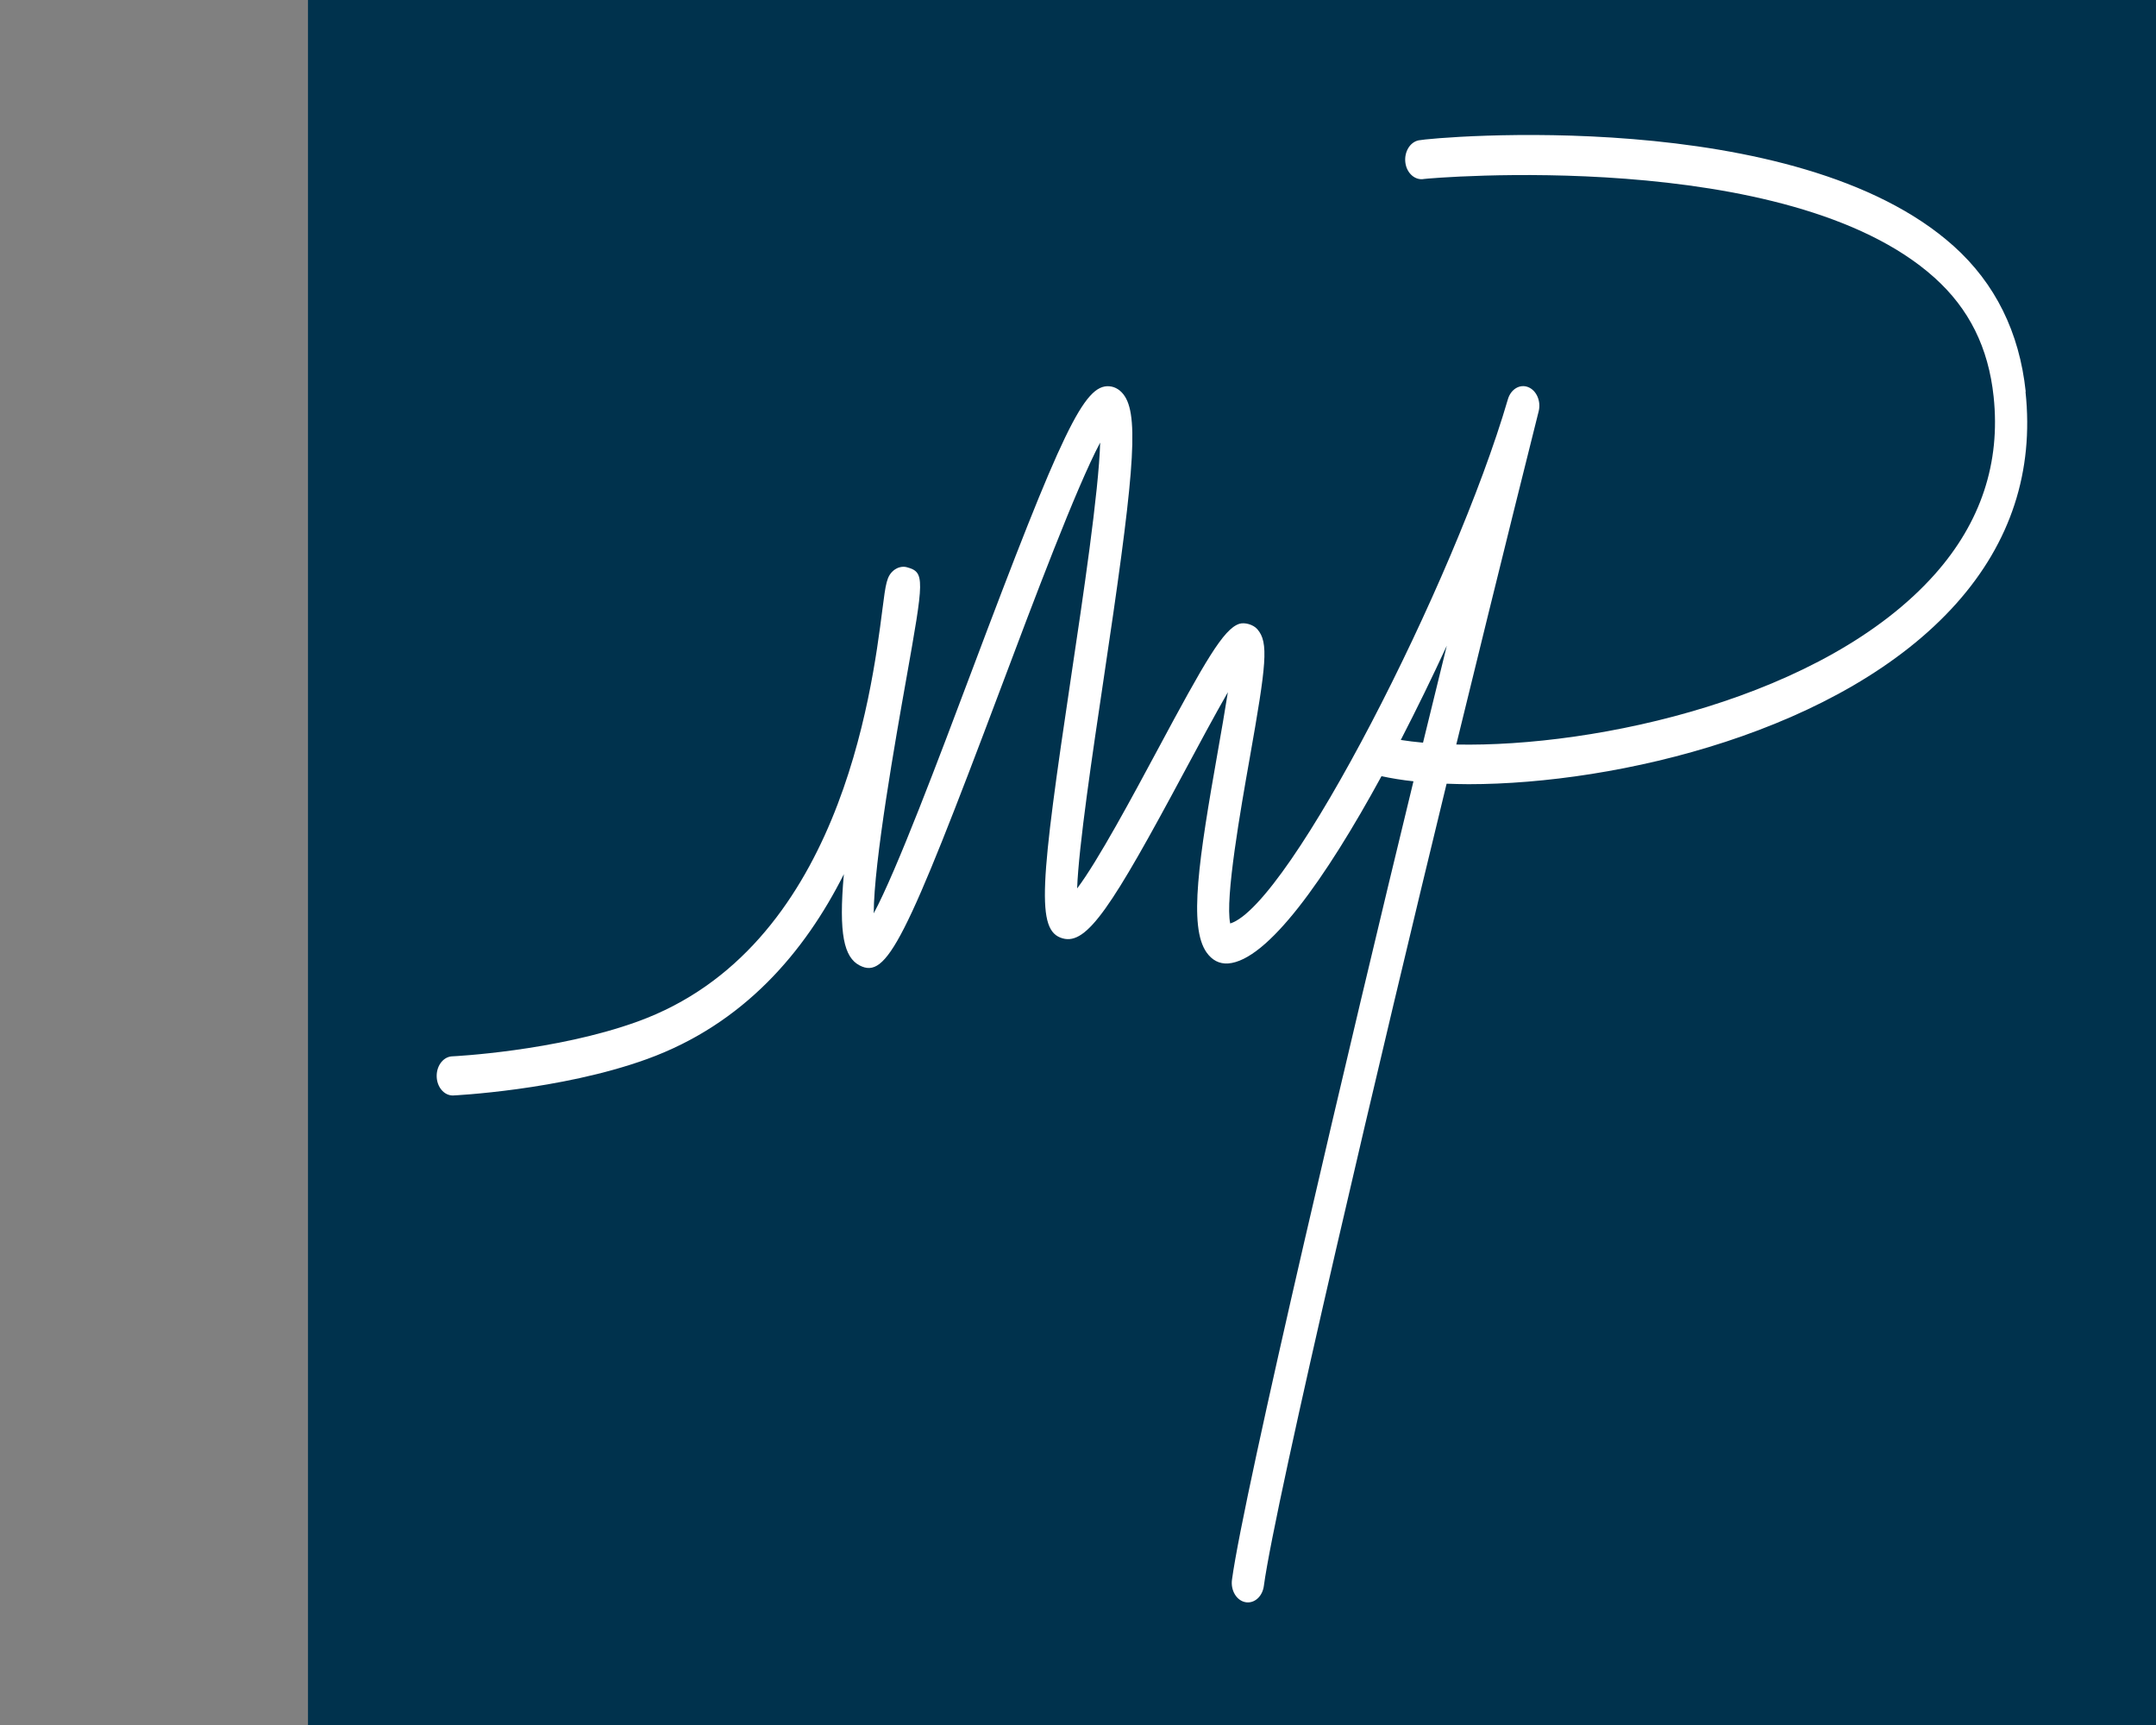
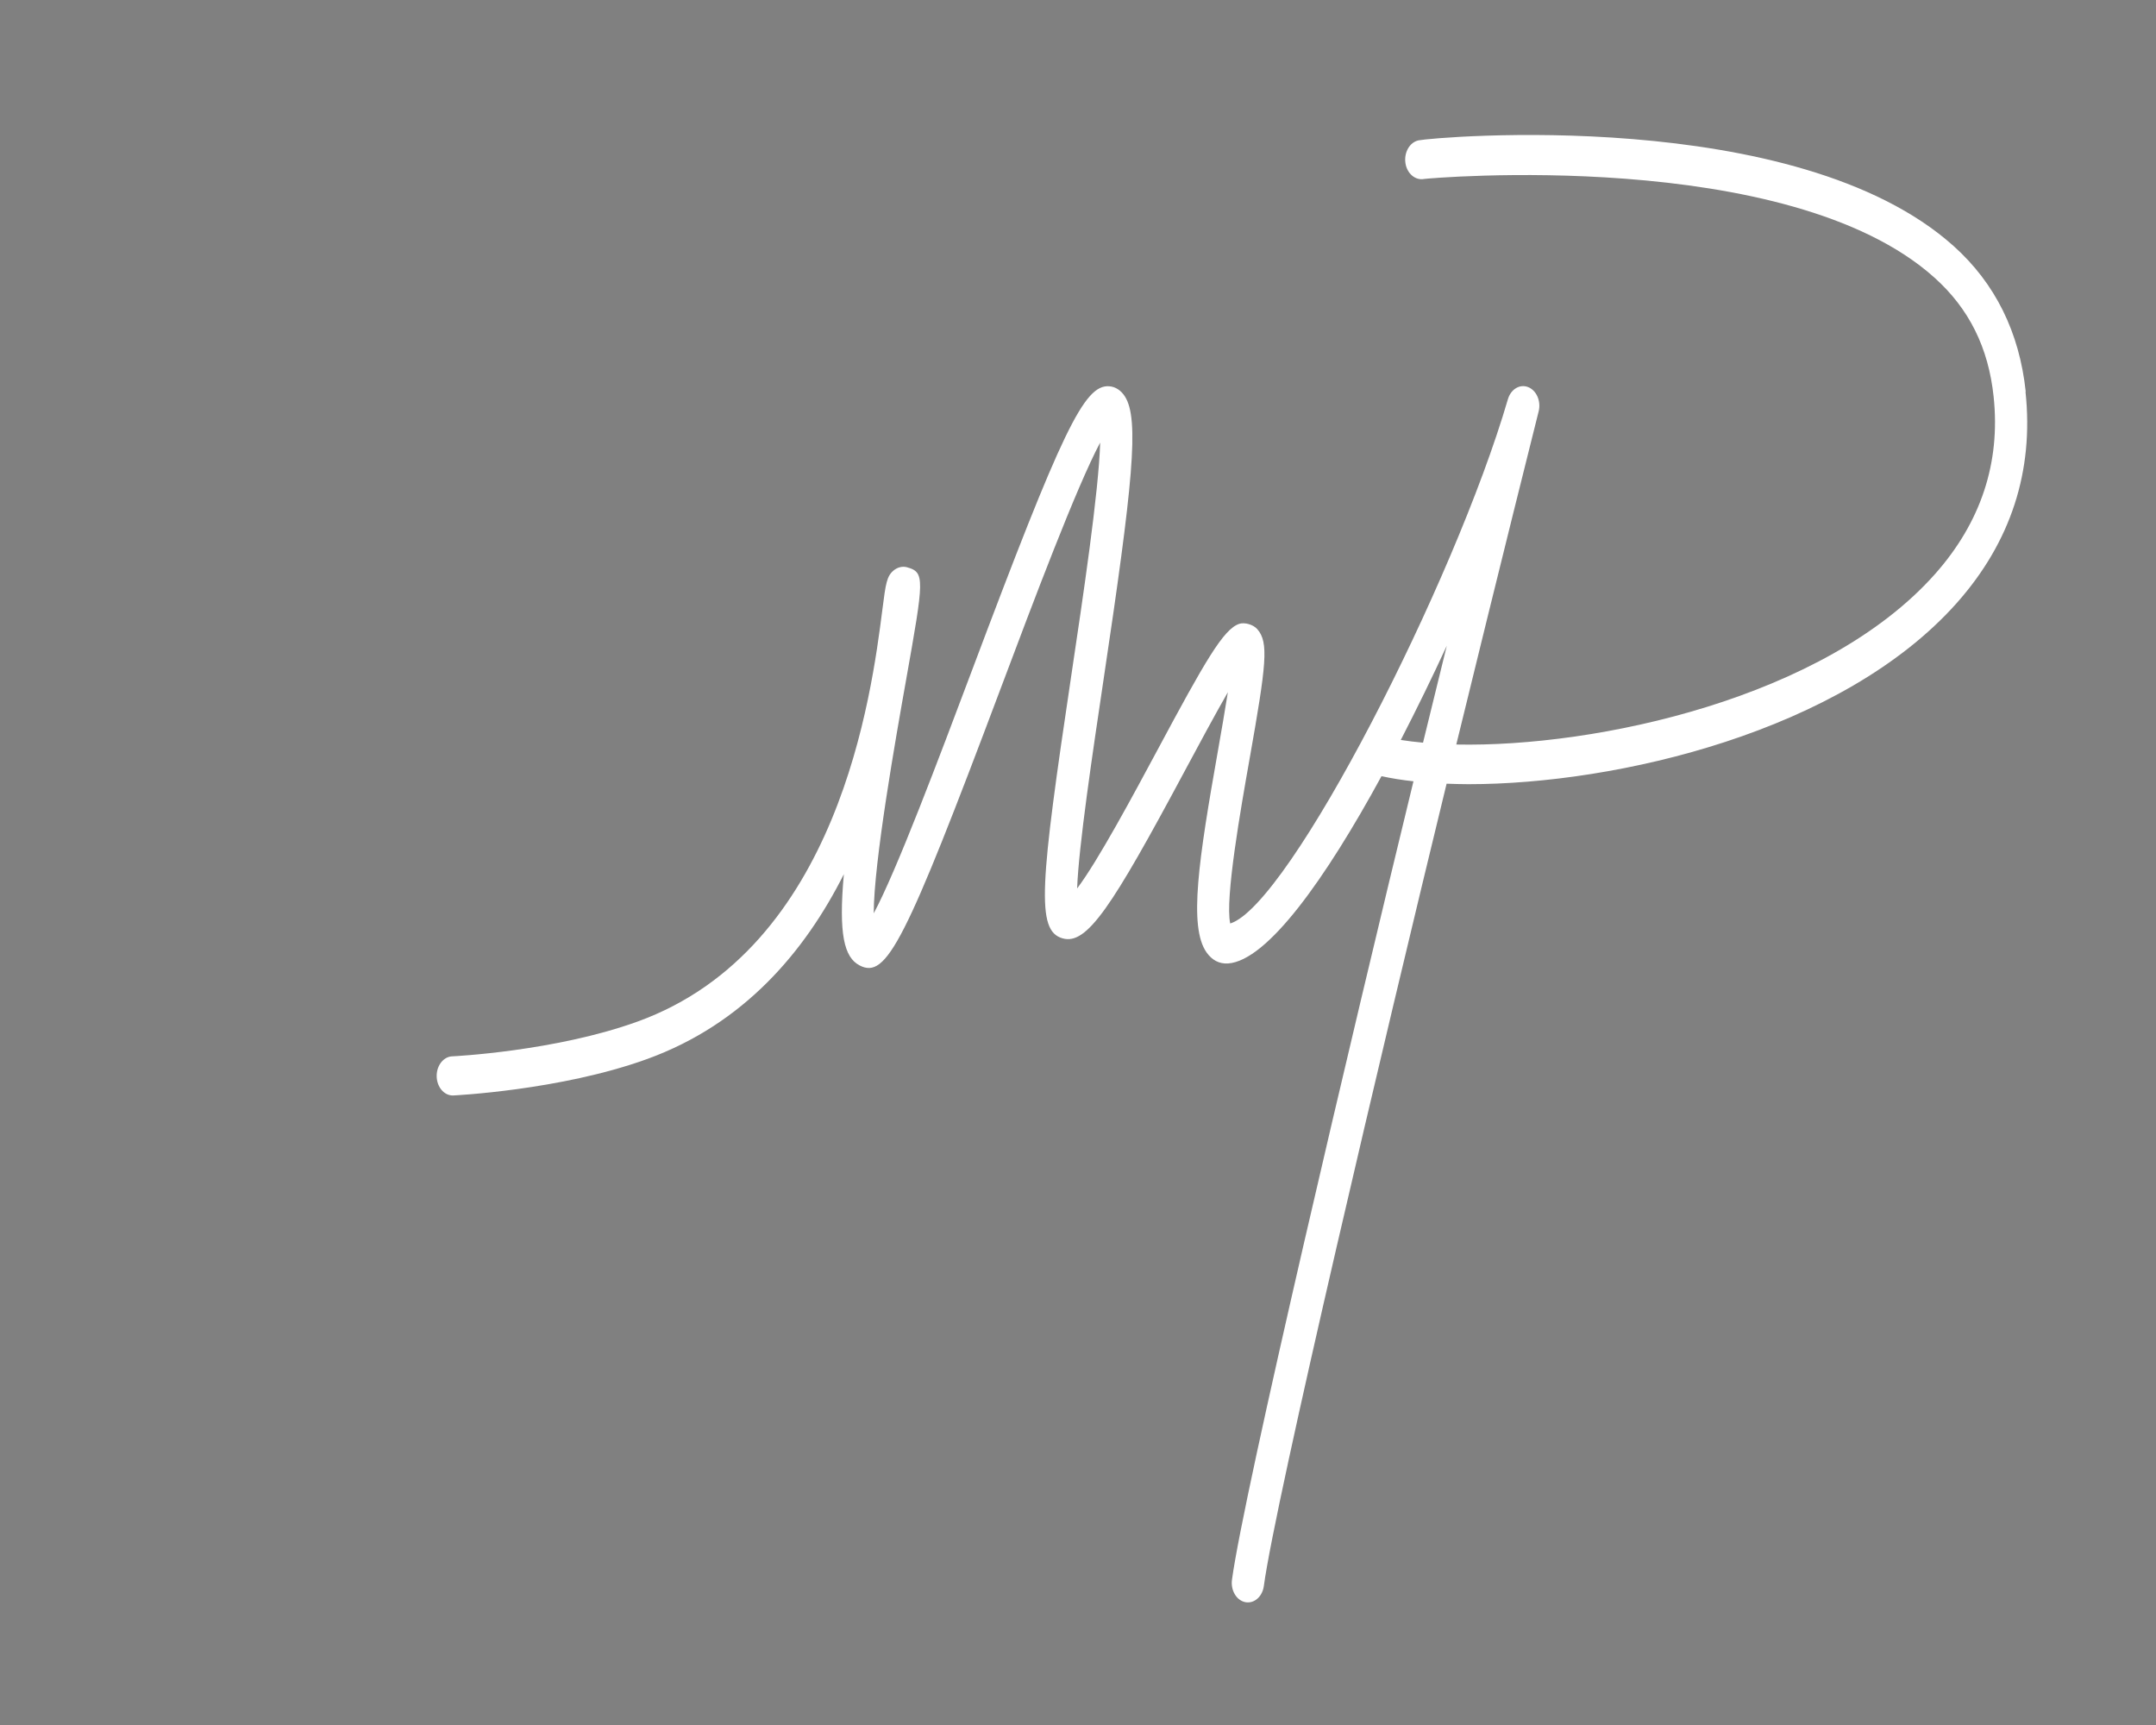
<svg xmlns="http://www.w3.org/2000/svg" id="uuid-8fdf037c-8706-482f-b5b3-f338ba3a8284" width="35" height="28" viewBox="0 0 35 28">
  <rect x="0" y="0" width="35" height="28" fill="#808080" stroke="none" />
-   <rect width="35" height="28" fill="none" />
  <g>
-     <rect x="5" width="30" height="28" fill="#00324d" />
    <path d="M32.885,6.357c-.102-.962-.495-1.757-1.169-2.362-2.553-2.292-8.441-1.768-8.686-1.717-.143,.029-.239,.193-.215,.366,.024,.173,.162,.288,.302,.261,.059-.011,5.911-.531,8.286,1.601,.563,.505,.877,1.137,.961,1.932,.114,1.073-.207,2.042-.954,2.883-1.788,2.01-5.489,2.811-7.769,2.764,.723-2.961,1.322-5.349,1.337-5.407,.042-.165-.034-.34-.169-.394-.136-.055-.282,.033-.33,.196-.864,2.962-3.547,8.213-4.508,8.51-.087-.403,.172-1.867,.315-2.675,.272-1.537,.313-1.887,.125-2.102-.066-.076-.206-.115-.293-.087-.256,.084-.553,.602-1.335,2.061-.377,.702-.96,1.79-1.297,2.234,.024-.68,.252-2.204,.426-3.371,.478-3.193,.588-4.247,.348-4.617-.063-.098-.152-.155-.251-.163-.409-.032-.762,.708-2.241,4.641-.525,1.395-1.212,3.222-1.584,3.914,.001-.831,.358-2.849,.526-3.792,.292-1.645,.309-1.744,.011-1.826-.069-.019-.151,.001-.211,.05-.116,.096-.131,.211-.186,.641-.174,1.36-.704,5.499-3.971,6.683-1.337,.485-3.002,.565-3.002,.565-.145,0-.262,.142-.262,.318s.117,.318,.262,.318c0,0,1.744-.081,3.152-.591,1.571-.569,2.562-1.741,3.196-3.001-.087,.972,.004,1.35,.256,1.481,.437,.226,.736-.362,2.29-4.496,.532-1.415,1.227-3.262,1.615-3.991-.022,.794-.282,2.53-.465,3.755-.512,3.425-.581,4.171-.143,4.293,.394,.11,.797-.508,1.97-2.697,.225-.419,.498-.928,.711-1.299-.047,.301-.109,.652-.161,.949-.311,1.76-.48,2.859-.184,3.276,.088,.124,.205,.187,.348,.178,.638-.045,1.581-1.37,2.491-3.04,.158,.034,.331,.063,.519,.083-.998,4.103-2.756,11.549-2.946,12.959-.024,.173,.073,.337,.216,.365,.014,.003,.029,.004,.043,.004,.126,0,.237-.11,.258-.266,.186-1.381,1.964-8.904,2.967-13.023,.116,.004,.234,.008,.357,.008,2.412,0,6.068-.853,7.924-2.94,.878-.988,1.254-2.142,1.117-3.428Zm-10.145,5.654c.257-.498,.509-1.014,.747-1.53-.123,.498-.252,1.028-.386,1.574-.127-.012-.248-.026-.361-.044Z" fill="#fff" />
  </g>
</svg>